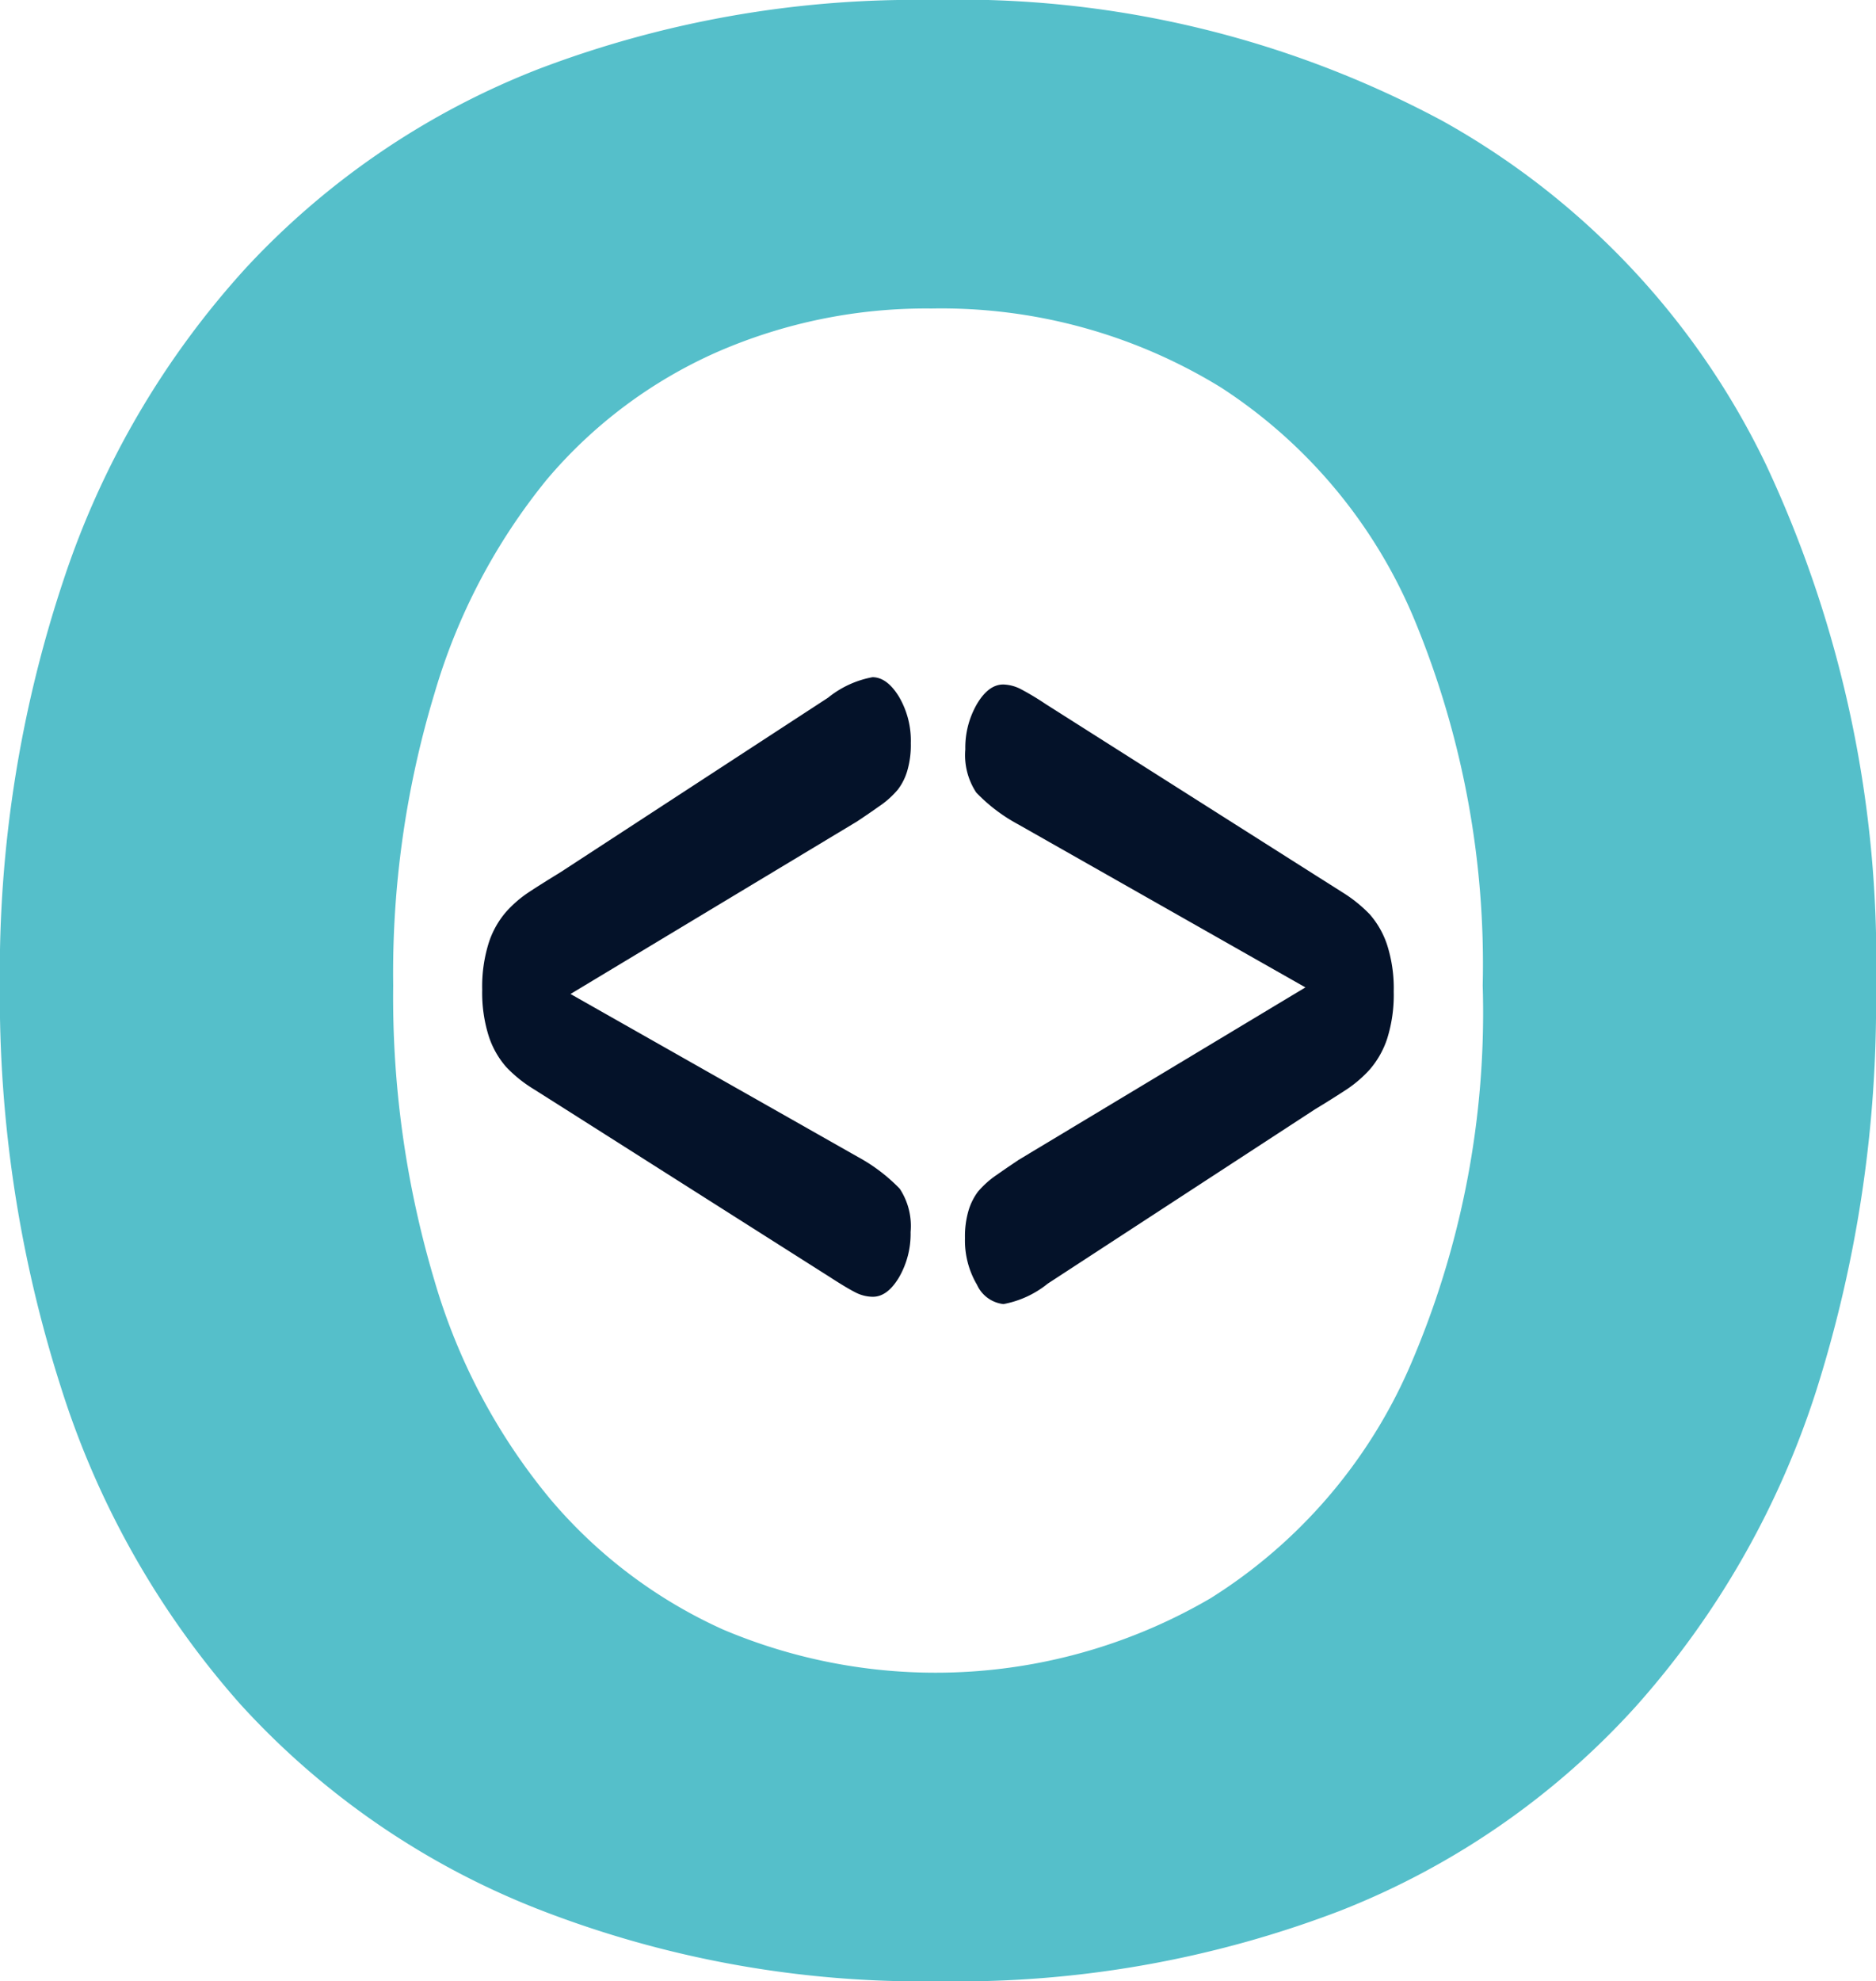
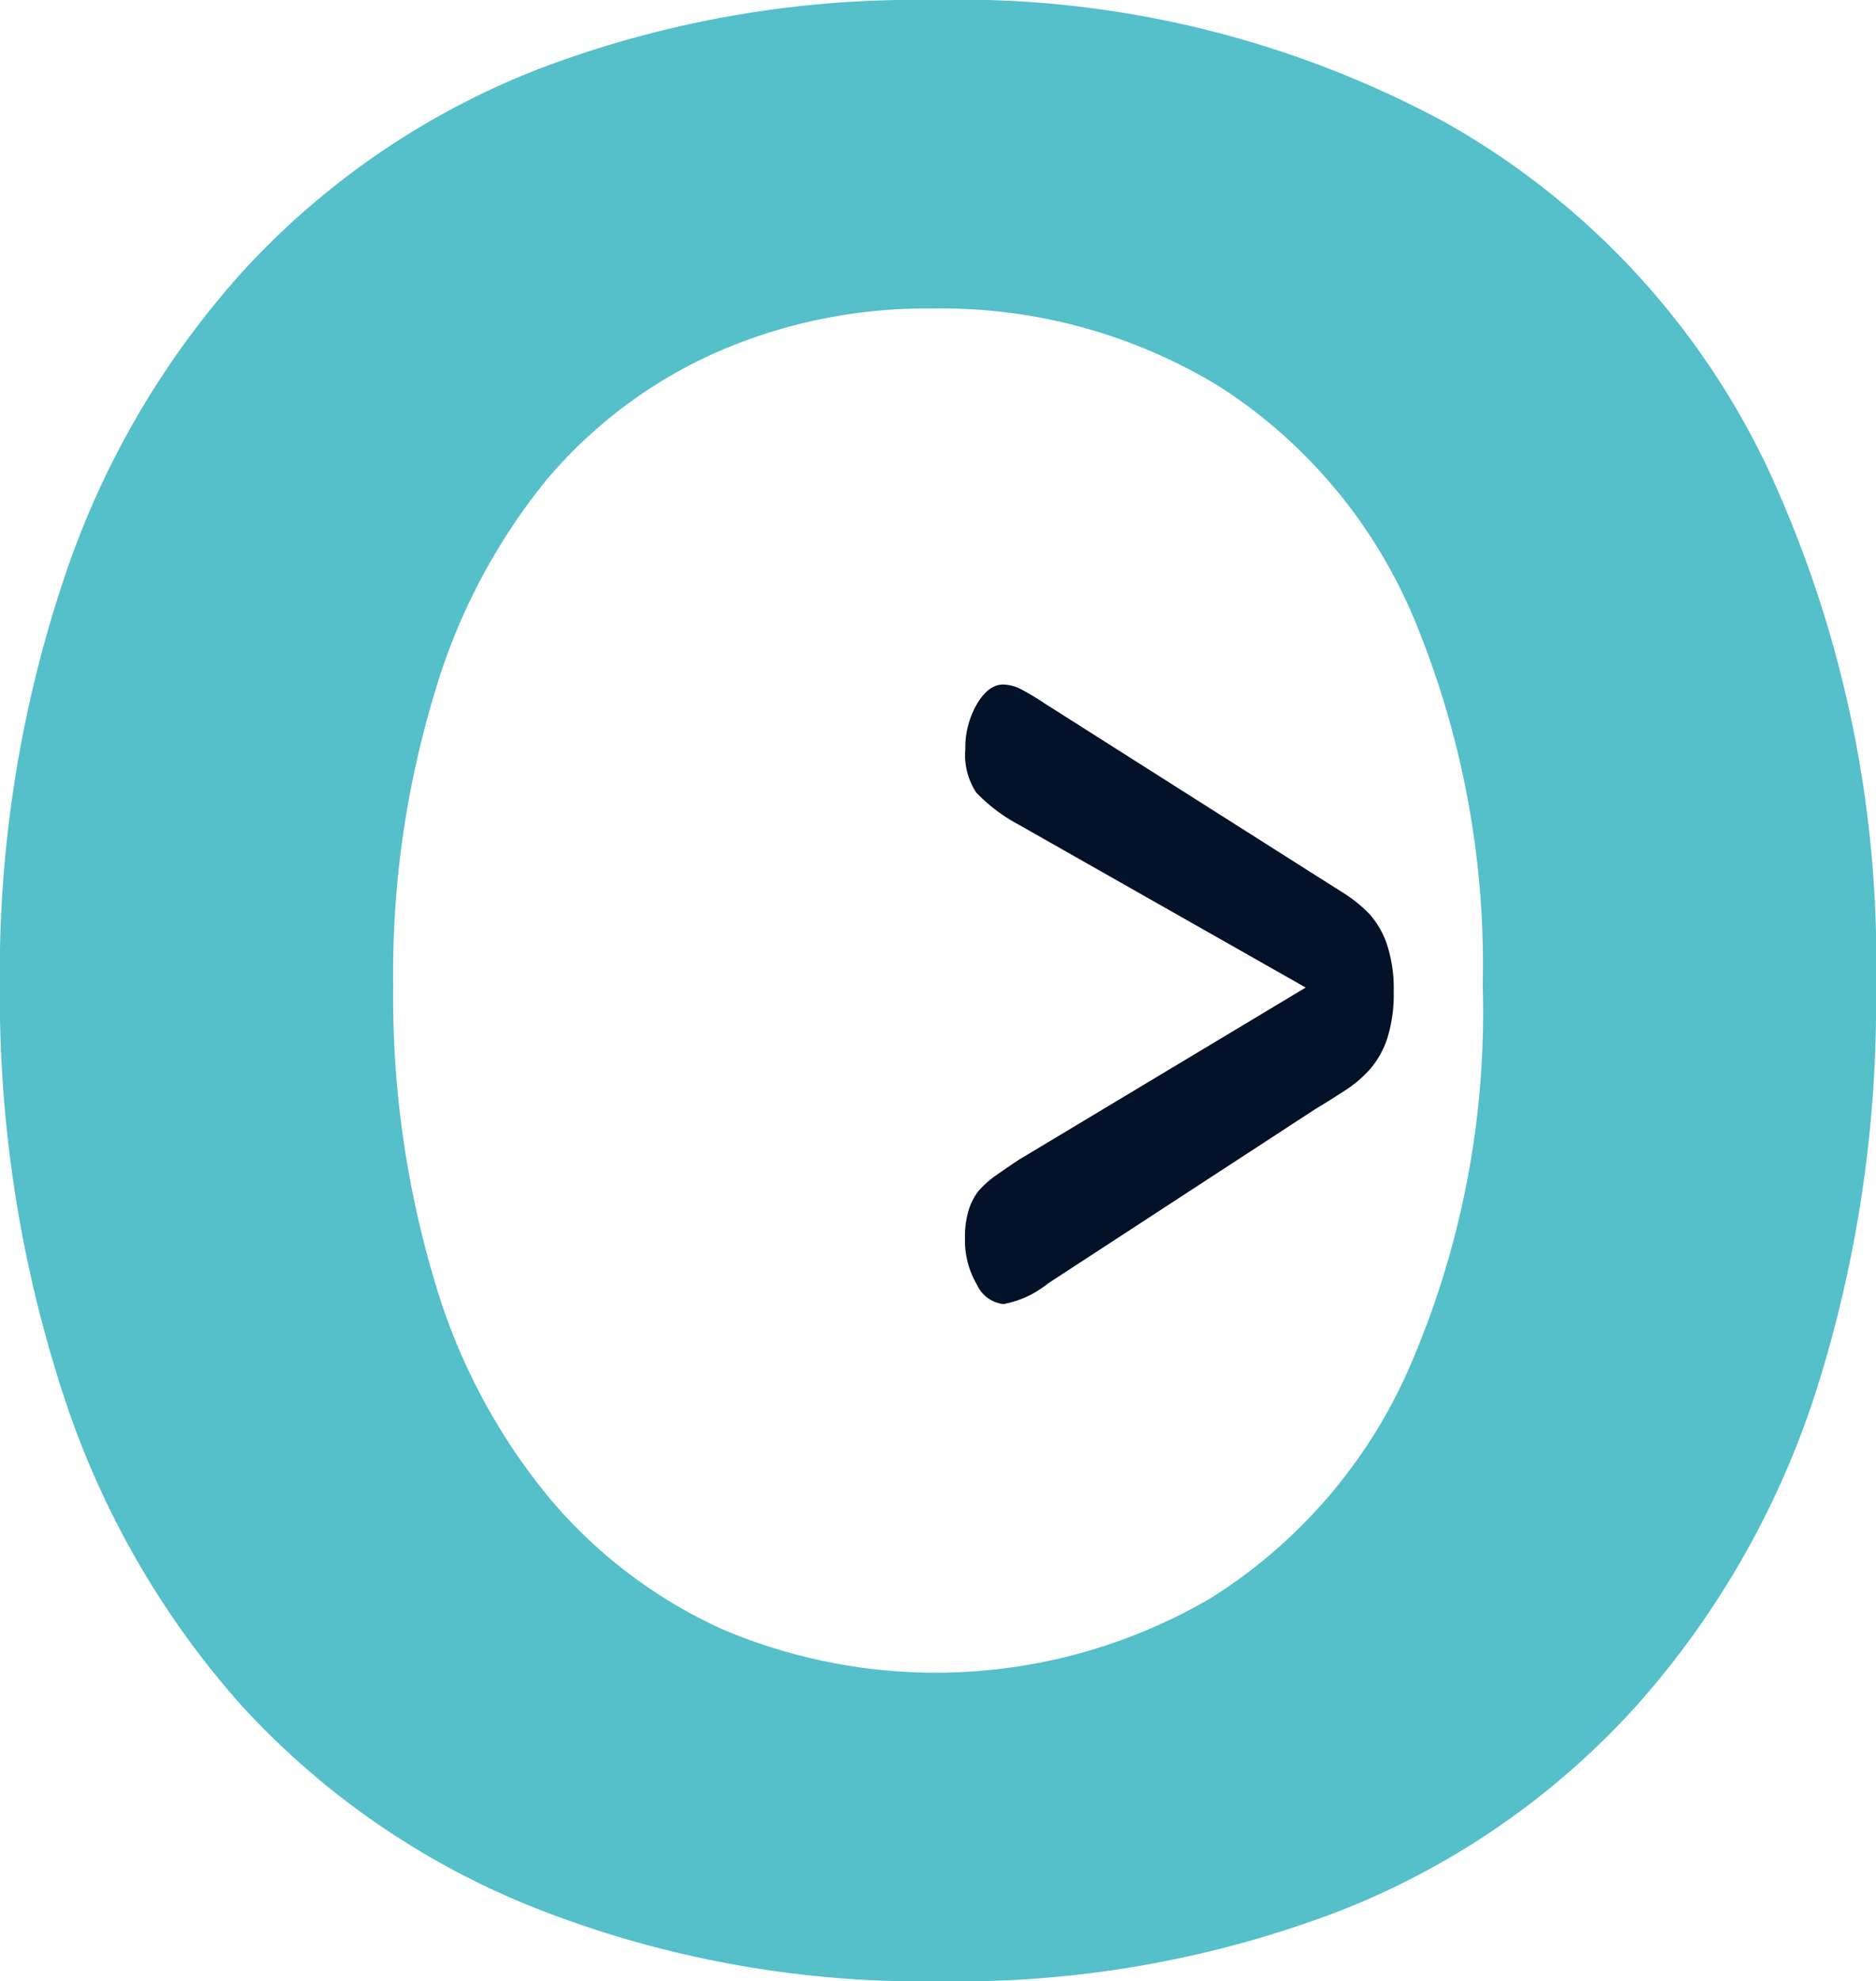
<svg xmlns="http://www.w3.org/2000/svg" width="53.991" height="57" viewBox="0 0 53.991 57">
  <defs>
    <style>.a{fill:#55bfca;}.b{fill:#041229;mix-blend-mode:multiply;isolation:isolate;}</style>
  </defs>
  <g transform="translate(-1548.948 -109.888)">
    <path class="a" d="M1575.757,109.888a29.4,29.4,0,0,1,14.719,3.486,22.44,22.44,0,0,1,9.3,9.887,33.6,33.6,0,0,1,3.163,15.055,36.847,36.847,0,0,1-1.73,11.613,25.168,25.168,0,0,1-5.19,9.062,22.616,22.616,0,0,1-8.492,5.866,30.77,30.77,0,0,1-11.545,2.031A30.357,30.357,0,0,1,1564.4,164.8a22.868,22.868,0,0,1-8.536-5.883,25.13,25.13,0,0,1-5.169-9.138,36.887,36.887,0,0,1-1.751-11.537,35.665,35.665,0,0,1,1.828-11.654,24.929,24.929,0,0,1,5.28-9.02,22.74,22.74,0,0,1,8.424-5.705A30.461,30.461,0,0,1,1575.757,109.888Zm15.863,28.351a25.9,25.9,0,0,0-1.951-10.49,14.674,14.674,0,0,0-5.586-6.716,15.365,15.365,0,0,0-8.326-2.269,15.026,15.026,0,0,0-6.184,1.258,13.616,13.616,0,0,0-4.889,3.664,17.507,17.507,0,0,0-3.23,6.146,27.765,27.765,0,0,0-1.19,8.407,28.524,28.524,0,0,0,1.19,8.5,17.507,17.507,0,0,0,3.341,6.29,14.077,14.077,0,0,0,4.964,3.741,15.684,15.684,0,0,0,14.027-.9,14.862,14.862,0,0,0,5.713-6.614A25.617,25.617,0,0,0,1591.62,138.239Z" />
  </g>
  <g transform="translate(-1548.948 -109.888)">
-     <path class="b" d="M1565.362,138.482l8.273,4.689a4.987,4.987,0,0,1,1.208.917,1.95,1.95,0,0,1,.312,1.245,2.5,2.5,0,0,1-.331,1.3c-.224.377-.476.563-.757.563a1.114,1.114,0,0,1-.506-.129c-.172-.088-.413-.232-.724-.434l-7.744-4.914-.8-.506a3.835,3.835,0,0,1-.777-.628,2.539,2.539,0,0,1-.5-.88,4.146,4.146,0,0,1-.19-1.343,4.19,4.19,0,0,1,.19-1.355,2.568,2.568,0,0,1,.493-.88,3.386,3.386,0,0,1,.647-.563q.345-.228.923-.582l7.7-5.021a2.848,2.848,0,0,1,1.279-.59c.273,0,.529.183.759.556a2.494,2.494,0,0,1,.344,1.344,2.619,2.619,0,0,1-.1.787,1.645,1.645,0,0,1-.275.549,2.62,2.62,0,0,1-.537.479c-.242.171-.455.316-.64.438l-8.24,4.96" />
-     <path class="b" d="M1586.526,138.3l-8.273-4.694a4.834,4.834,0,0,1-1.209-.917,1.953,1.953,0,0,1-.314-1.244,2.5,2.5,0,0,1,.333-1.3c.223-.377.476-.564.758-.564a1.171,1.171,0,0,1,.5.13,7.931,7.931,0,0,1,.723.434l7.747,4.914.8.506a4.041,4.041,0,0,1,.778.628,2.544,2.544,0,0,1,.5.879,4.1,4.1,0,0,1,.19,1.344,4.188,4.188,0,0,1-.19,1.359,2.607,2.607,0,0,1-.493.875,3.535,3.535,0,0,1-.647.564c-.233.152-.539.35-.926.582l-7.7,5.021a2.852,2.852,0,0,1-1.275.589.951.951,0,0,1-.762-.555,2.506,2.506,0,0,1-.346-1.344,2.629,2.629,0,0,1,.1-.784,1.738,1.738,0,0,1,.274-.552,2.7,2.7,0,0,1,.537-.48c.243-.171.457-.315.639-.437l8.243-4.956" />
+     <path class="b" d="M1586.526,138.3l-8.273-4.694a4.834,4.834,0,0,1-1.209-.917,1.953,1.953,0,0,1-.314-1.244,2.5,2.5,0,0,1,.333-1.3c.223-.377.476-.564.758-.564a1.171,1.171,0,0,1,.5.13,7.931,7.931,0,0,1,.723.434l7.747,4.914.8.506a4.041,4.041,0,0,1,.778.628,2.544,2.544,0,0,1,.5.879,4.1,4.1,0,0,1,.19,1.344,4.188,4.188,0,0,1-.19,1.359,2.607,2.607,0,0,1-.493.875,3.535,3.535,0,0,1-.647.564c-.233.152-.539.35-.926.582l-7.7,5.021a2.852,2.852,0,0,1-1.275.589.951.951,0,0,1-.762-.555,2.506,2.506,0,0,1-.346-1.344,2.629,2.629,0,0,1,.1-.784,1.738,1.738,0,0,1,.274-.552,2.7,2.7,0,0,1,.537-.48c.243-.171.457-.315.639-.437" />
  </g>
</svg>